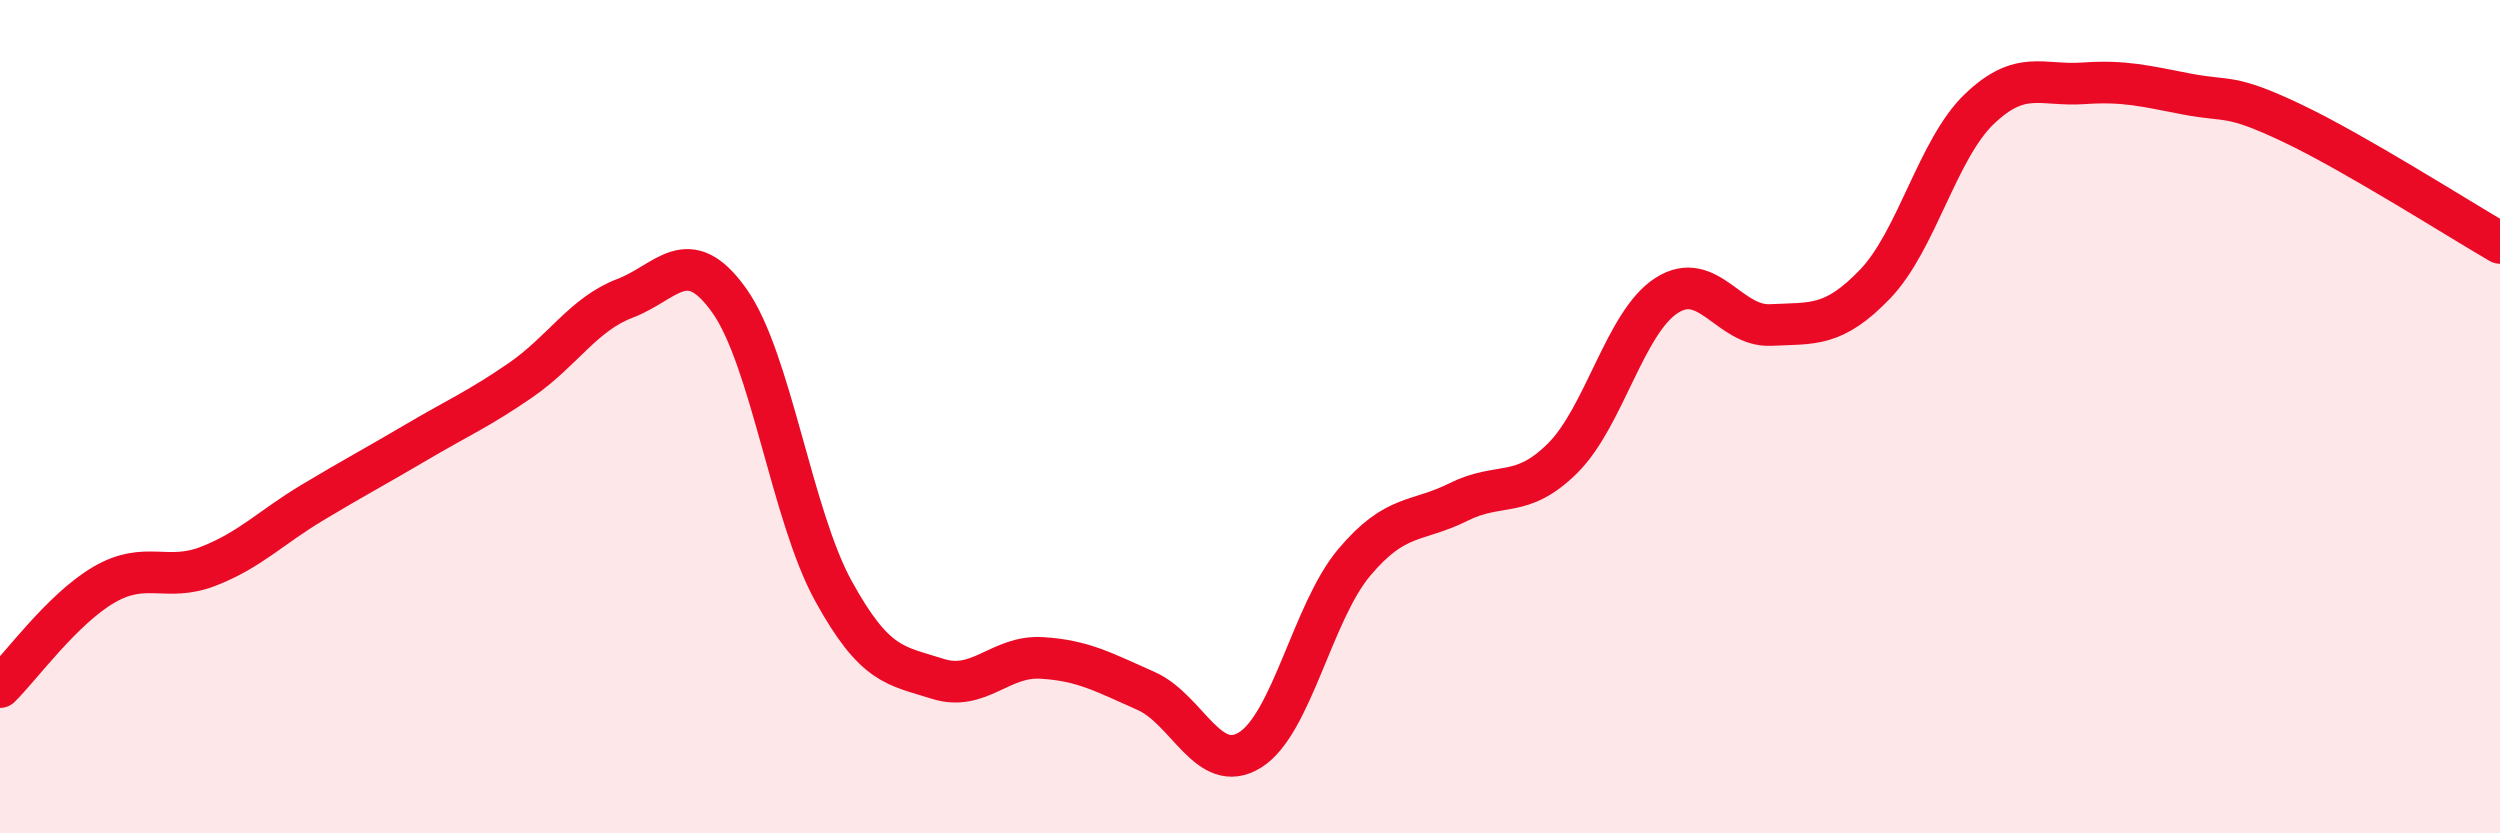
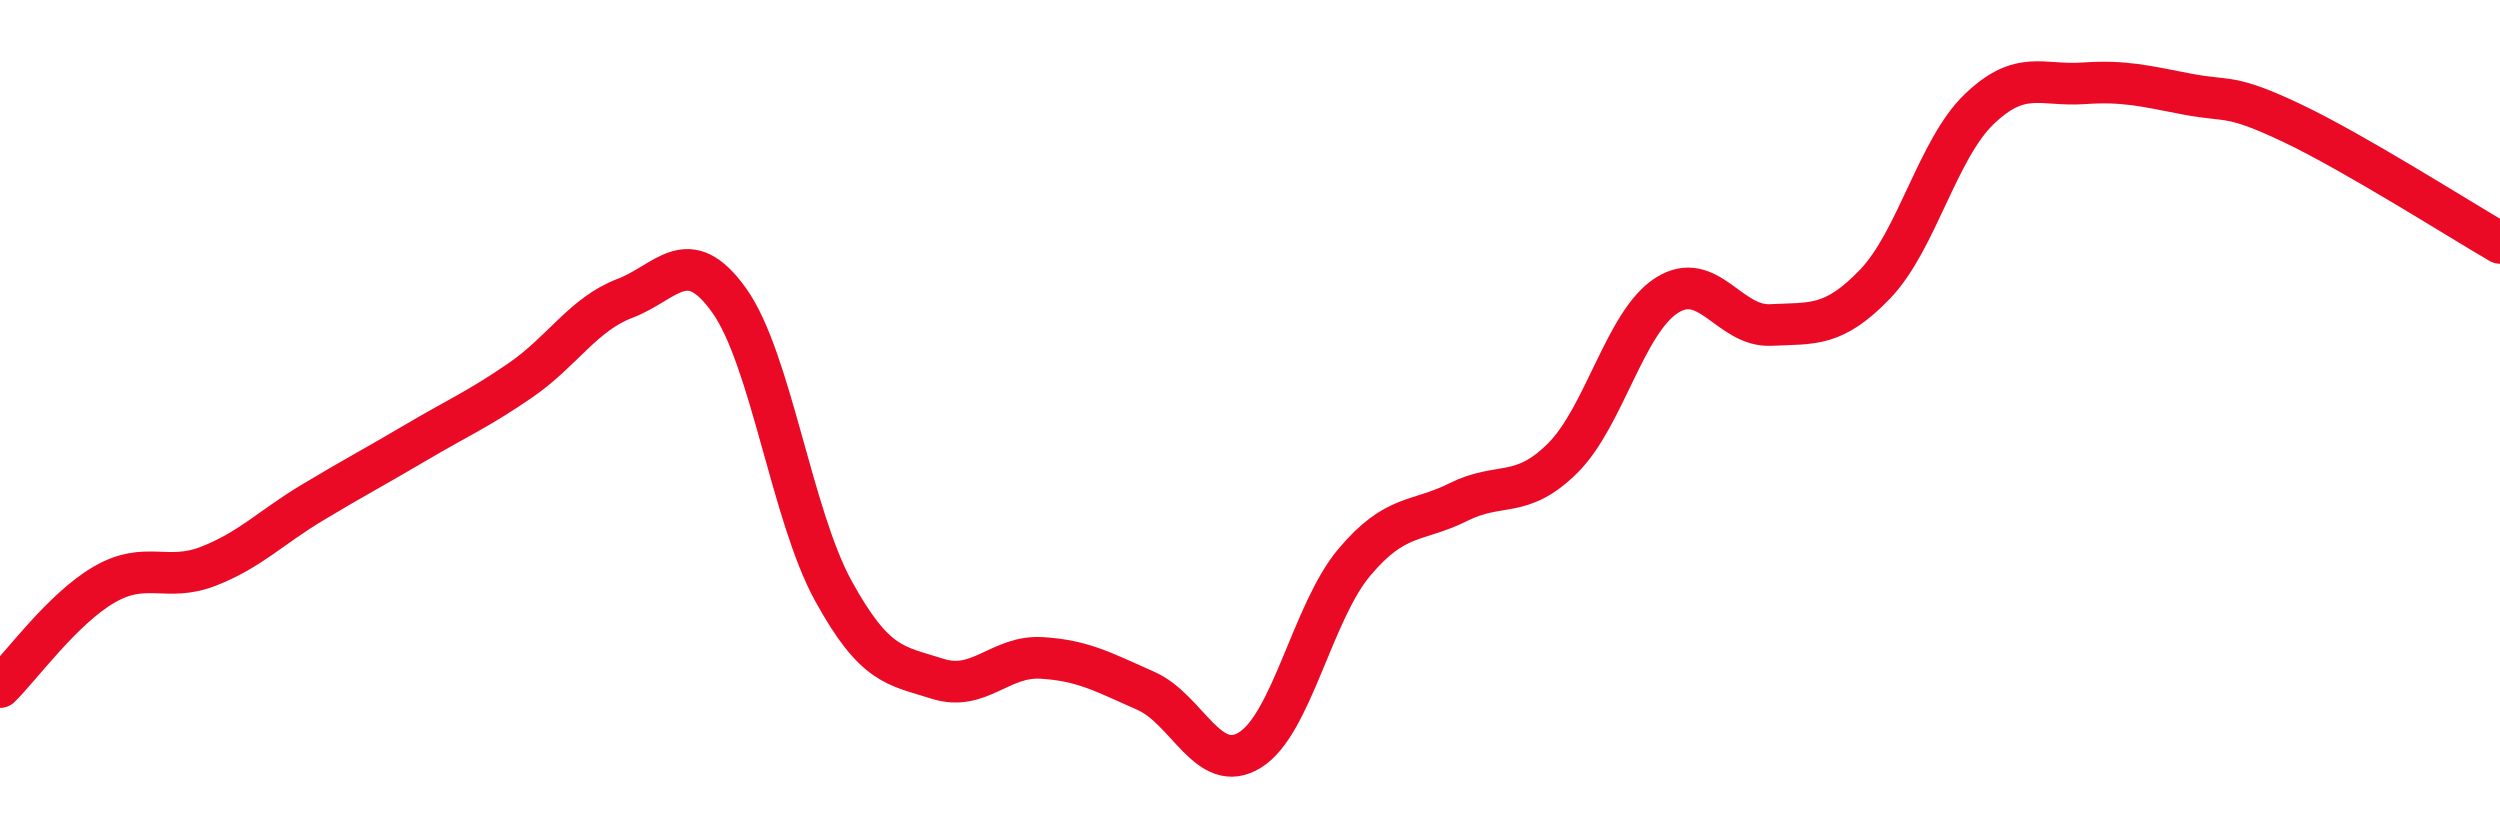
<svg xmlns="http://www.w3.org/2000/svg" width="60" height="20" viewBox="0 0 60 20">
-   <path d="M 0,16.49 C 0.5,16 1.5,14.61 2.5,14.03 C 3.5,13.45 4,13.98 5,13.59 C 6,13.2 6.5,12.66 7.5,12.06 C 8.5,11.46 9,11.2 10,10.61 C 11,10.02 11.5,9.81 12.5,9.12 C 13.5,8.43 14,7.54 15,7.16 C 16,6.78 16.5,5.81 17.5,7.21 C 18.5,8.61 19,12.36 20,14.18 C 21,16 21.5,15.97 22.5,16.29 C 23.5,16.61 24,15.73 25,15.79 C 26,15.85 26.5,16.14 27.5,16.58 C 28.5,17.02 29,18.62 30,18 C 31,17.38 31.5,14.69 32.5,13.5 C 33.5,12.31 34,12.55 35,12.05 C 36,11.55 36.5,11.99 37.5,11 C 38.5,10.01 39,7.73 40,7.09 C 41,6.45 41.5,7.85 42.5,7.8 C 43.5,7.75 44,7.86 45,6.82 C 46,5.78 46.5,3.58 47.5,2.62 C 48.5,1.66 49,2.07 50,2 C 51,1.93 51.5,2.07 52.5,2.26 C 53.5,2.45 53.5,2.24 55,2.95 C 56.5,3.66 59,5.25 60,5.83L60 20L0 20Z" fill="#EB0A25" opacity="0.1" stroke-linecap="round" stroke-linejoin="round" />
  <path d="M 0,16.49 C 0.5,16 1.5,14.61 2.5,14.03 C 3.5,13.45 4,13.98 5,13.59 C 6,13.2 6.5,12.66 7.5,12.06 C 8.5,11.46 9,11.2 10,10.61 C 11,10.02 11.5,9.81 12.5,9.12 C 13.5,8.43 14,7.54 15,7.16 C 16,6.78 16.5,5.81 17.5,7.21 C 18.5,8.61 19,12.36 20,14.18 C 21,16 21.5,15.97 22.5,16.29 C 23.5,16.61 24,15.73 25,15.79 C 26,15.85 26.5,16.14 27.5,16.58 C 28.5,17.02 29,18.62 30,18 C 31,17.38 31.5,14.69 32.5,13.5 C 33.5,12.31 34,12.55 35,12.05 C 36,11.55 36.5,11.99 37.5,11 C 38.5,10.01 39,7.73 40,7.09 C 41,6.45 41.5,7.85 42.5,7.8 C 43.5,7.75 44,7.86 45,6.82 C 46,5.78 46.5,3.58 47.5,2.62 C 48.5,1.66 49,2.07 50,2 C 51,1.93 51.5,2.07 52.5,2.26 C 53.5,2.45 53.5,2.24 55,2.95 C 56.5,3.66 59,5.25 60,5.83" stroke="#EB0A25" stroke-width="1" fill="none" stroke-linecap="round" stroke-linejoin="round" />
</svg>